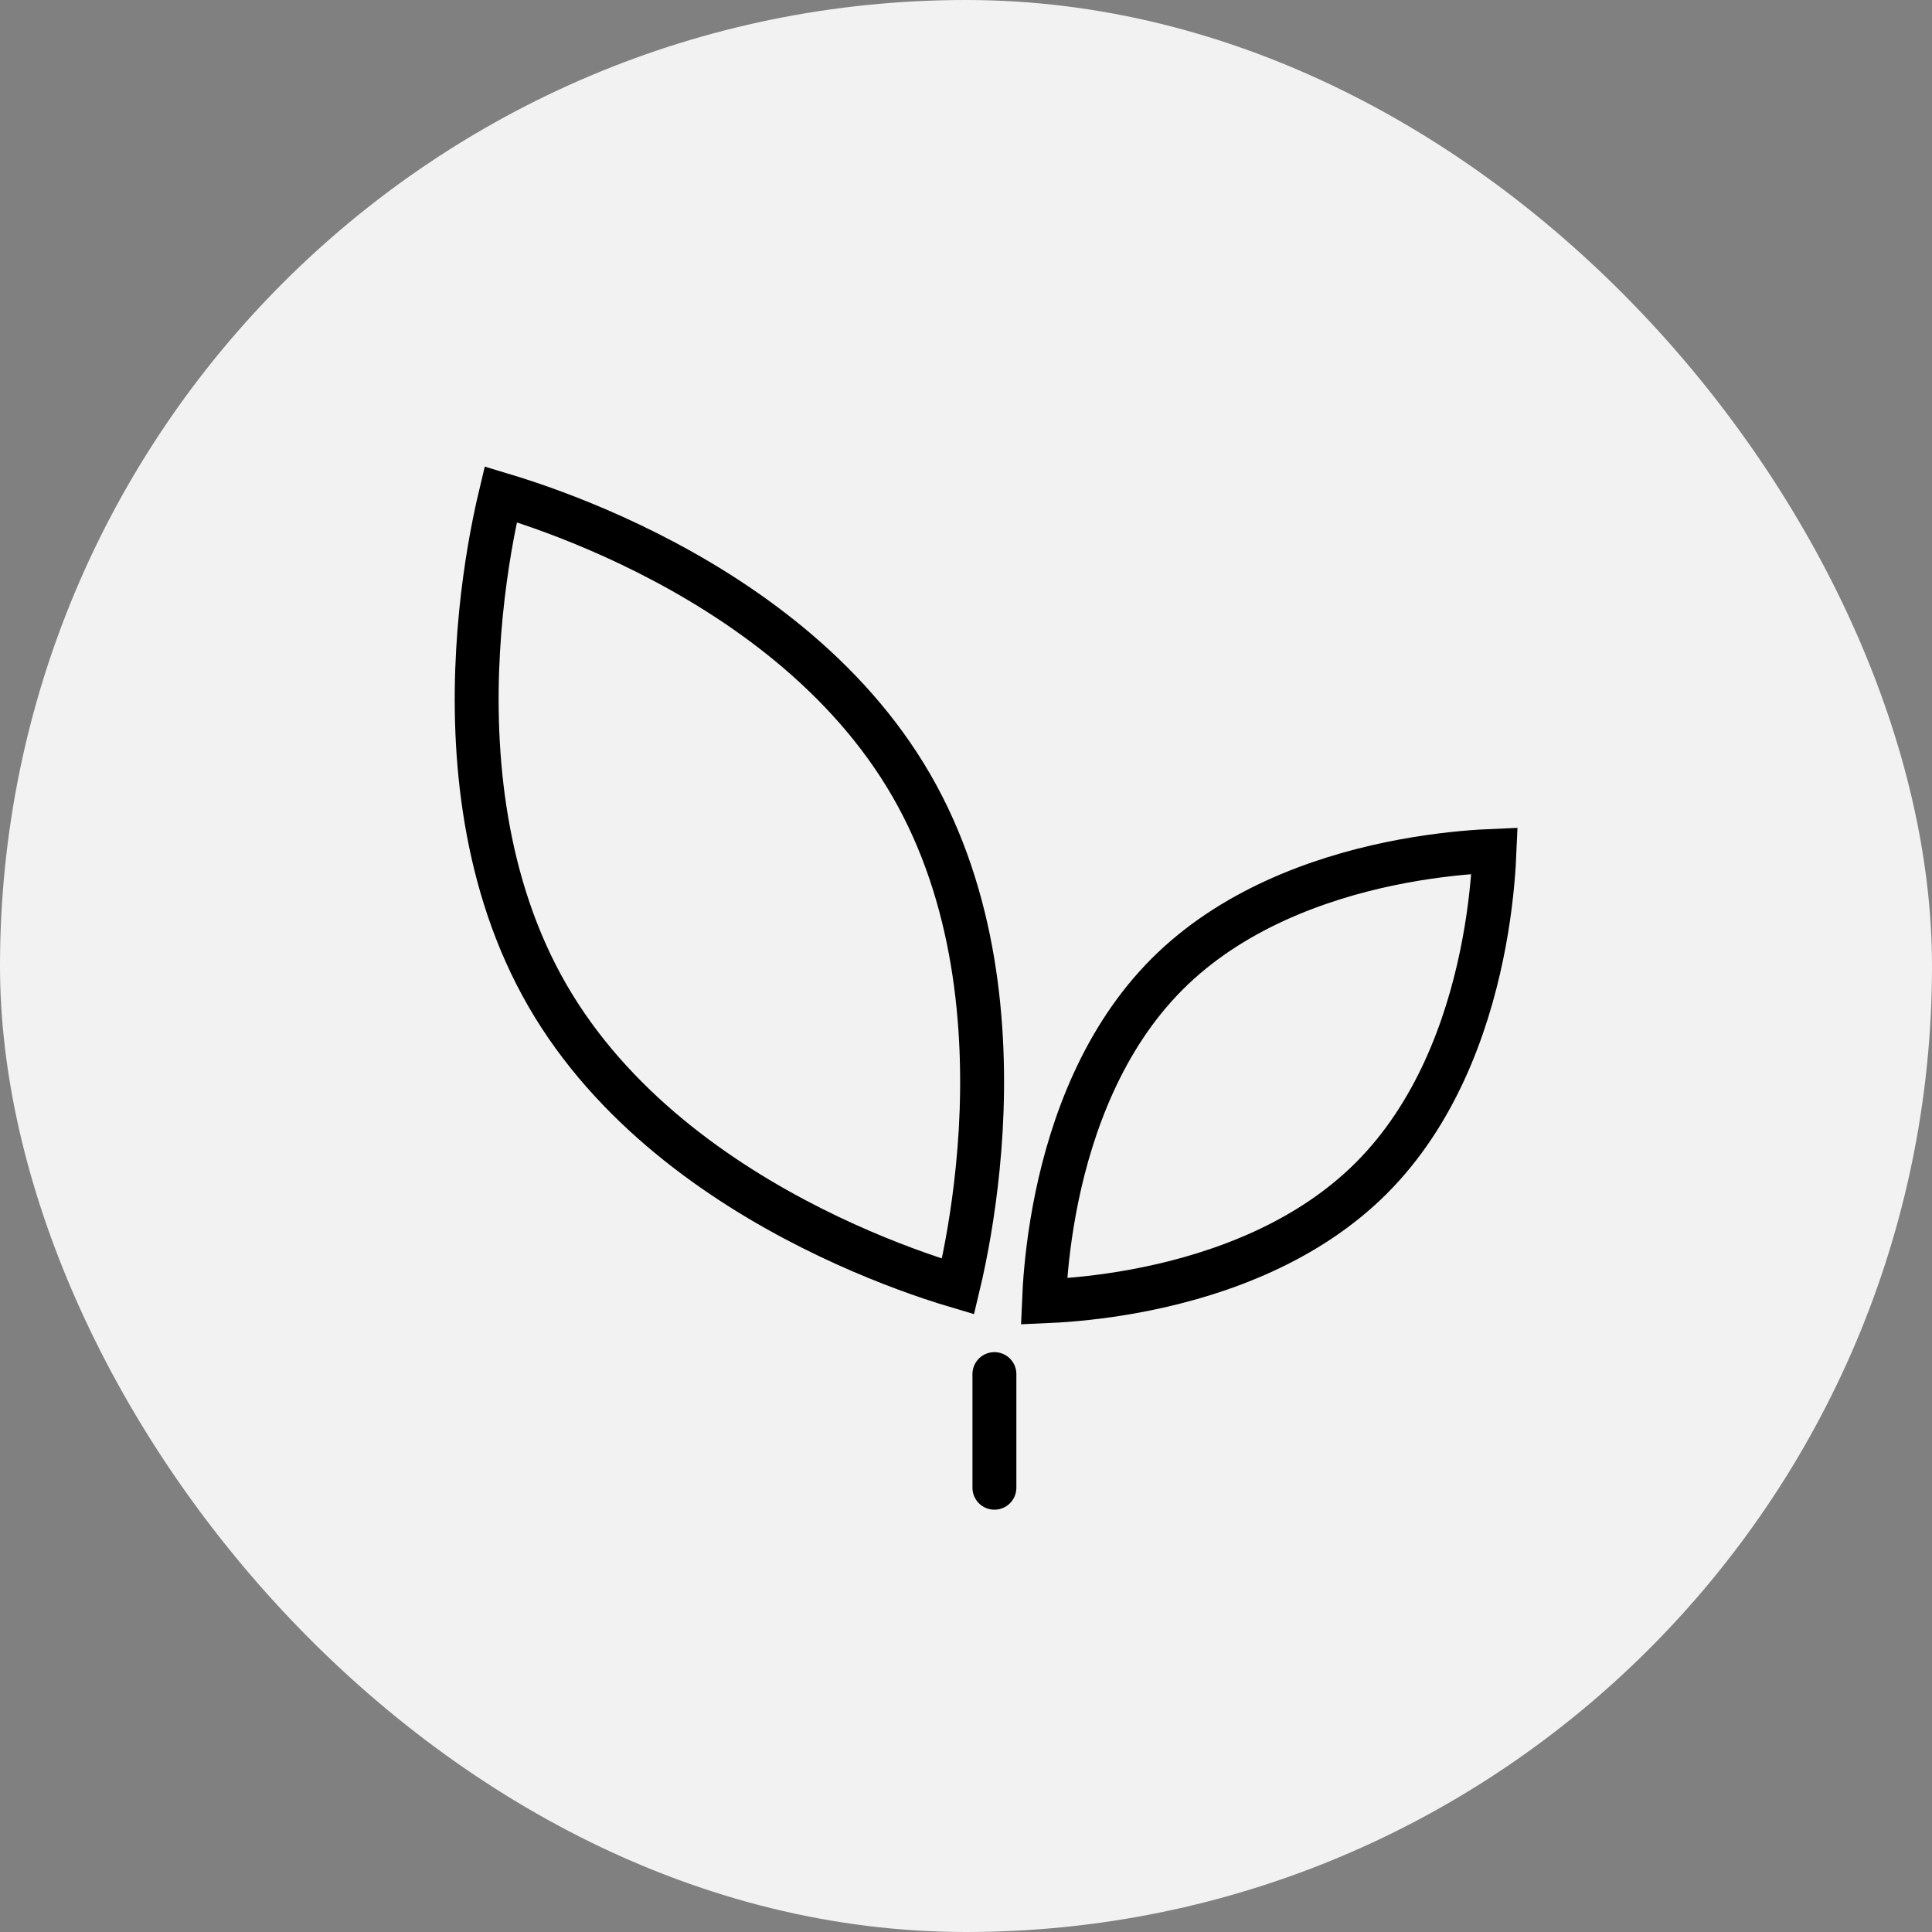
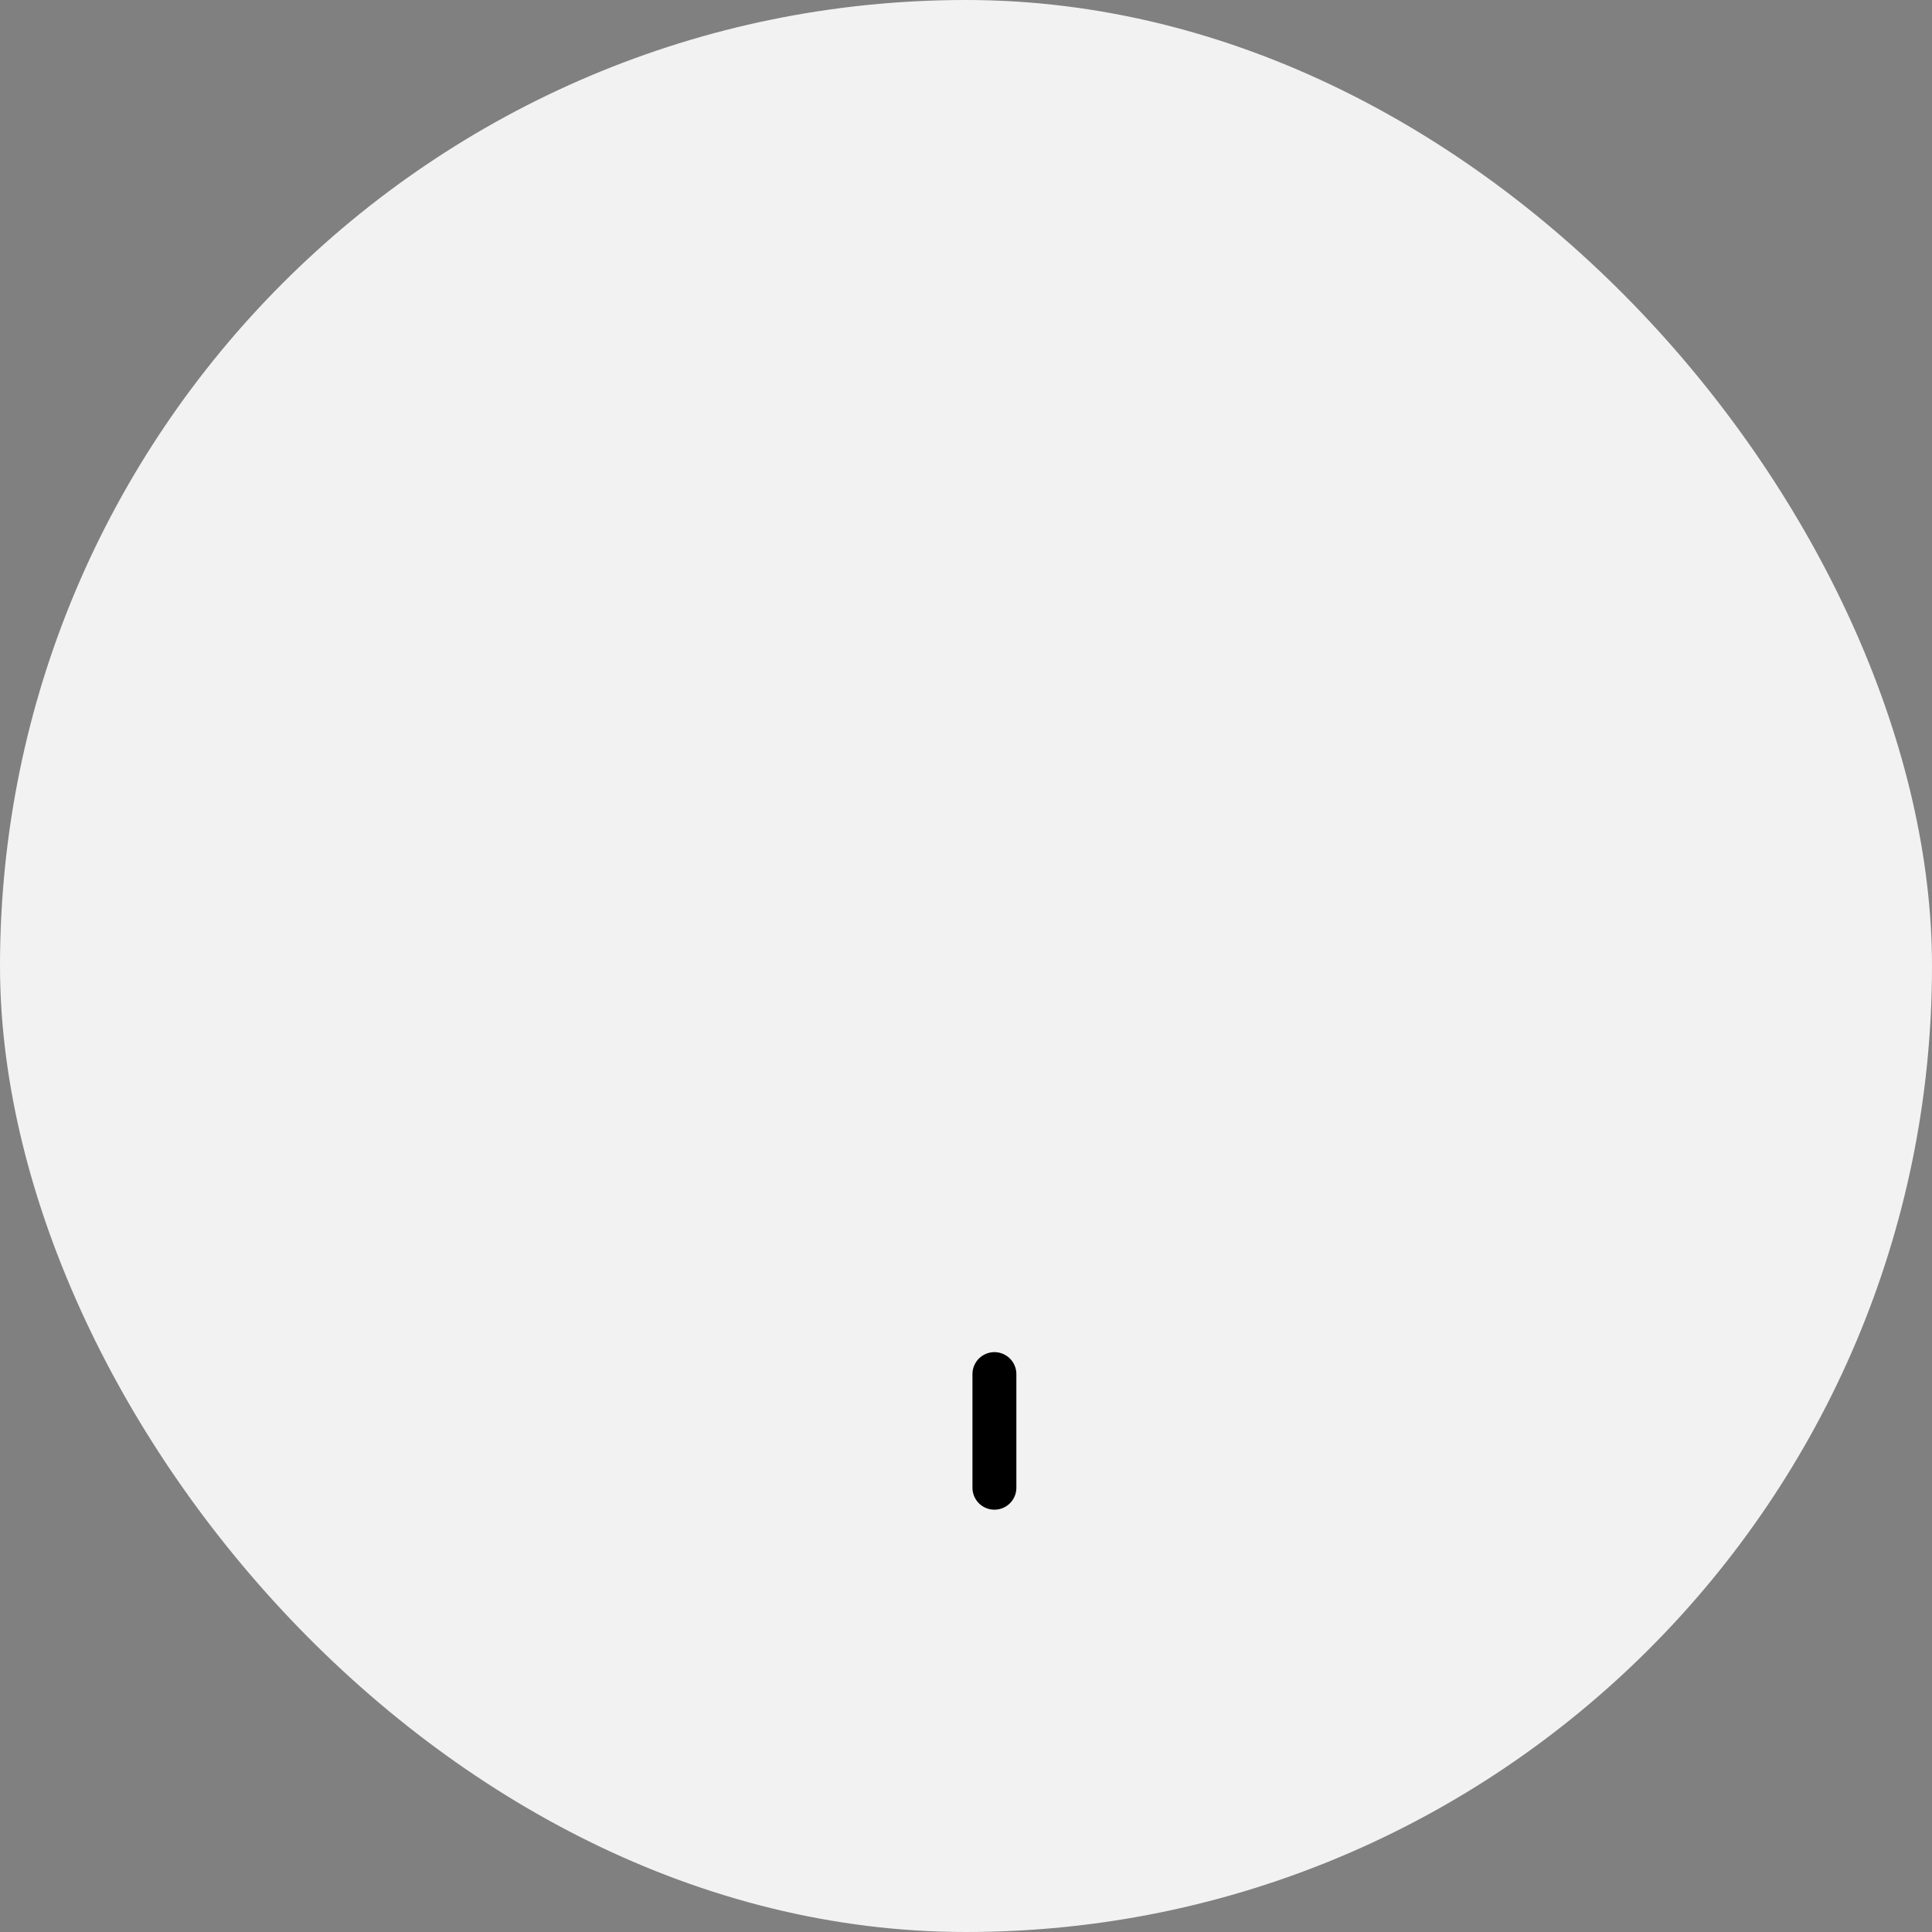
<svg xmlns="http://www.w3.org/2000/svg" width="44" height="44" viewBox="0 0 44 44" fill="none">
  <rect x="0" y="0" width="44" height="44" fill="#808080" stroke="none" />
  <rect width="44" height="44" rx="22" fill="#F2F2F2" />
-   <path d="M31.231 26.831C29.772 28.29 27.802 29.001 26.158 29.342C25.341 29.512 24.617 29.587 24.099 29.62C23.98 29.628 23.872 29.633 23.776 29.637C23.78 29.542 23.785 29.433 23.793 29.315C23.826 28.796 23.902 28.073 24.071 27.256C24.412 25.612 25.123 23.642 26.582 22.183C28.041 20.724 30.012 20.013 31.656 19.671C32.473 19.502 33.196 19.426 33.714 19.393C33.833 19.386 33.941 19.38 34.037 19.376C34.033 19.472 34.028 19.58 34.02 19.699C33.987 20.217 33.912 20.941 33.742 21.758C33.401 23.402 32.69 25.372 31.231 26.831Z" stroke="black" />
-   <path d="M12.467 22.671C13.934 25.212 16.372 26.905 18.482 27.967C19.532 28.496 20.489 28.863 21.182 29.097C21.432 29.181 21.647 29.248 21.819 29.299C21.861 29.124 21.911 28.904 21.962 28.646C22.106 27.929 22.267 26.916 22.335 25.743C22.469 23.385 22.223 20.427 20.755 17.886C19.288 15.345 16.851 13.652 14.741 12.59C13.691 12.061 12.734 11.695 12.04 11.461C11.791 11.377 11.576 11.31 11.403 11.258C11.361 11.433 11.312 11.653 11.26 11.911C11.116 12.629 10.955 13.641 10.888 14.815C10.753 17.173 11 20.13 12.467 22.671Z" stroke="black" />
  <path d="M22.647 31.294L22.647 33.882" stroke="black" stroke-linecap="round" />
</svg>